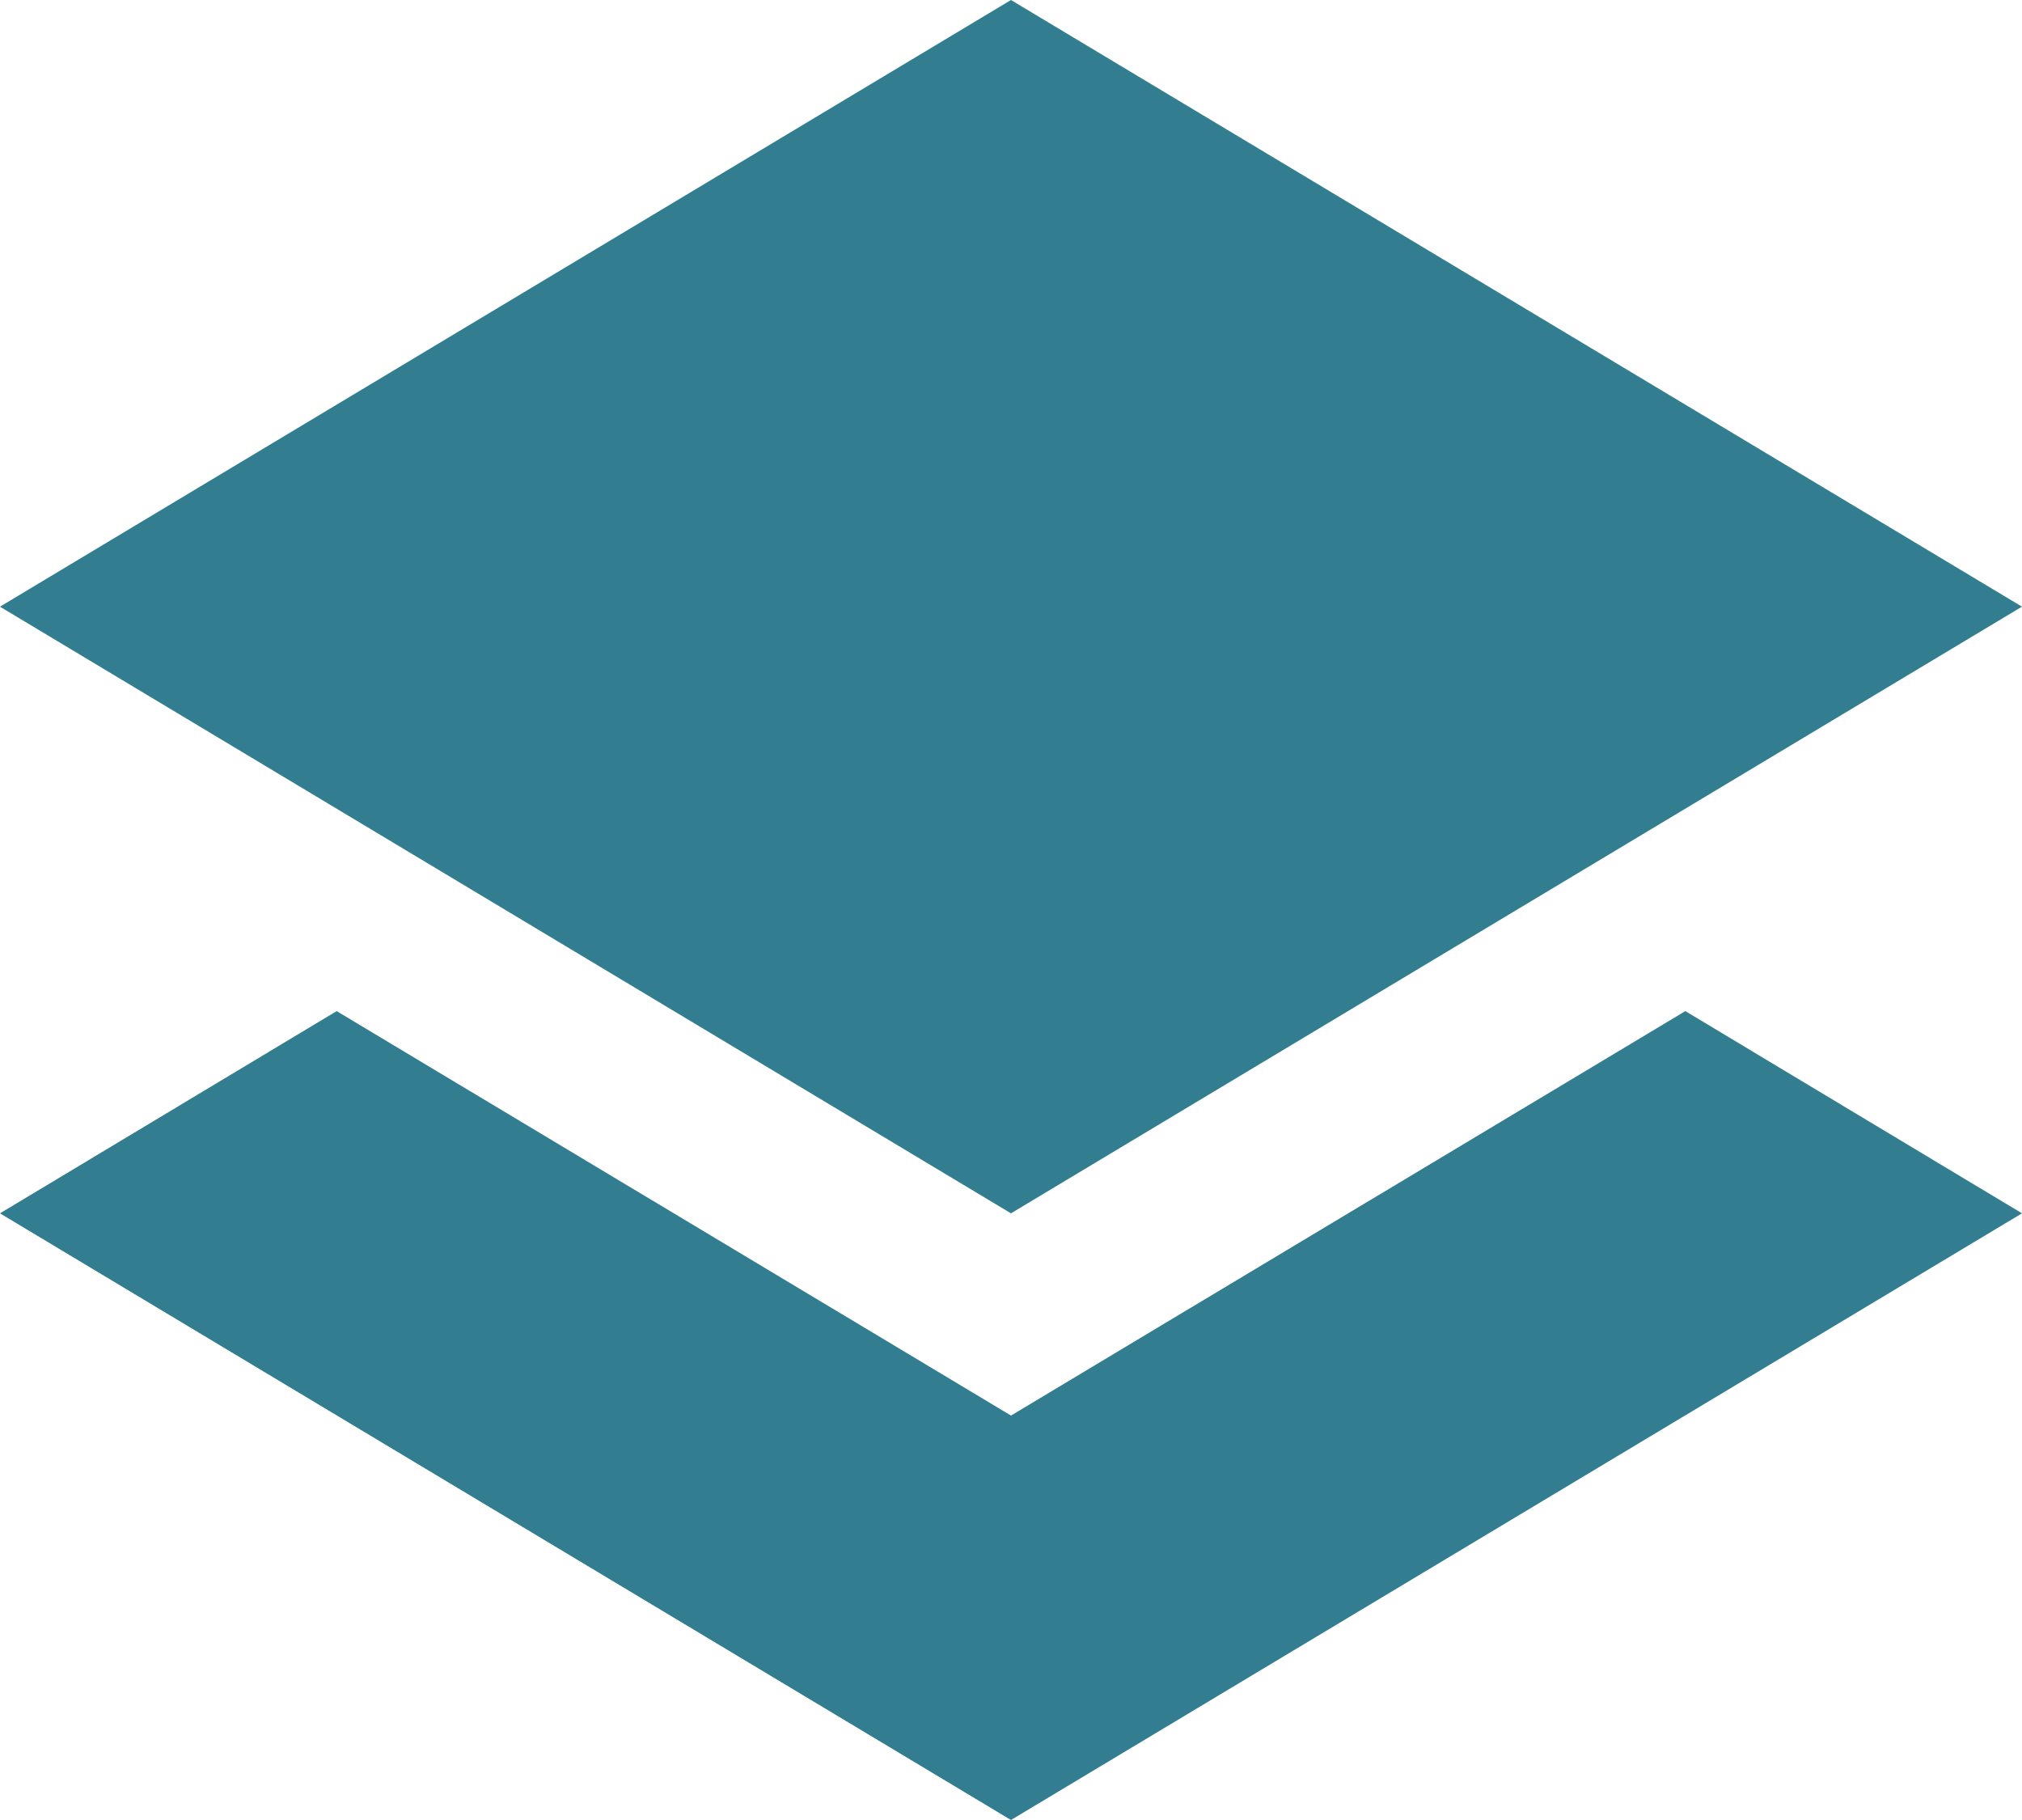
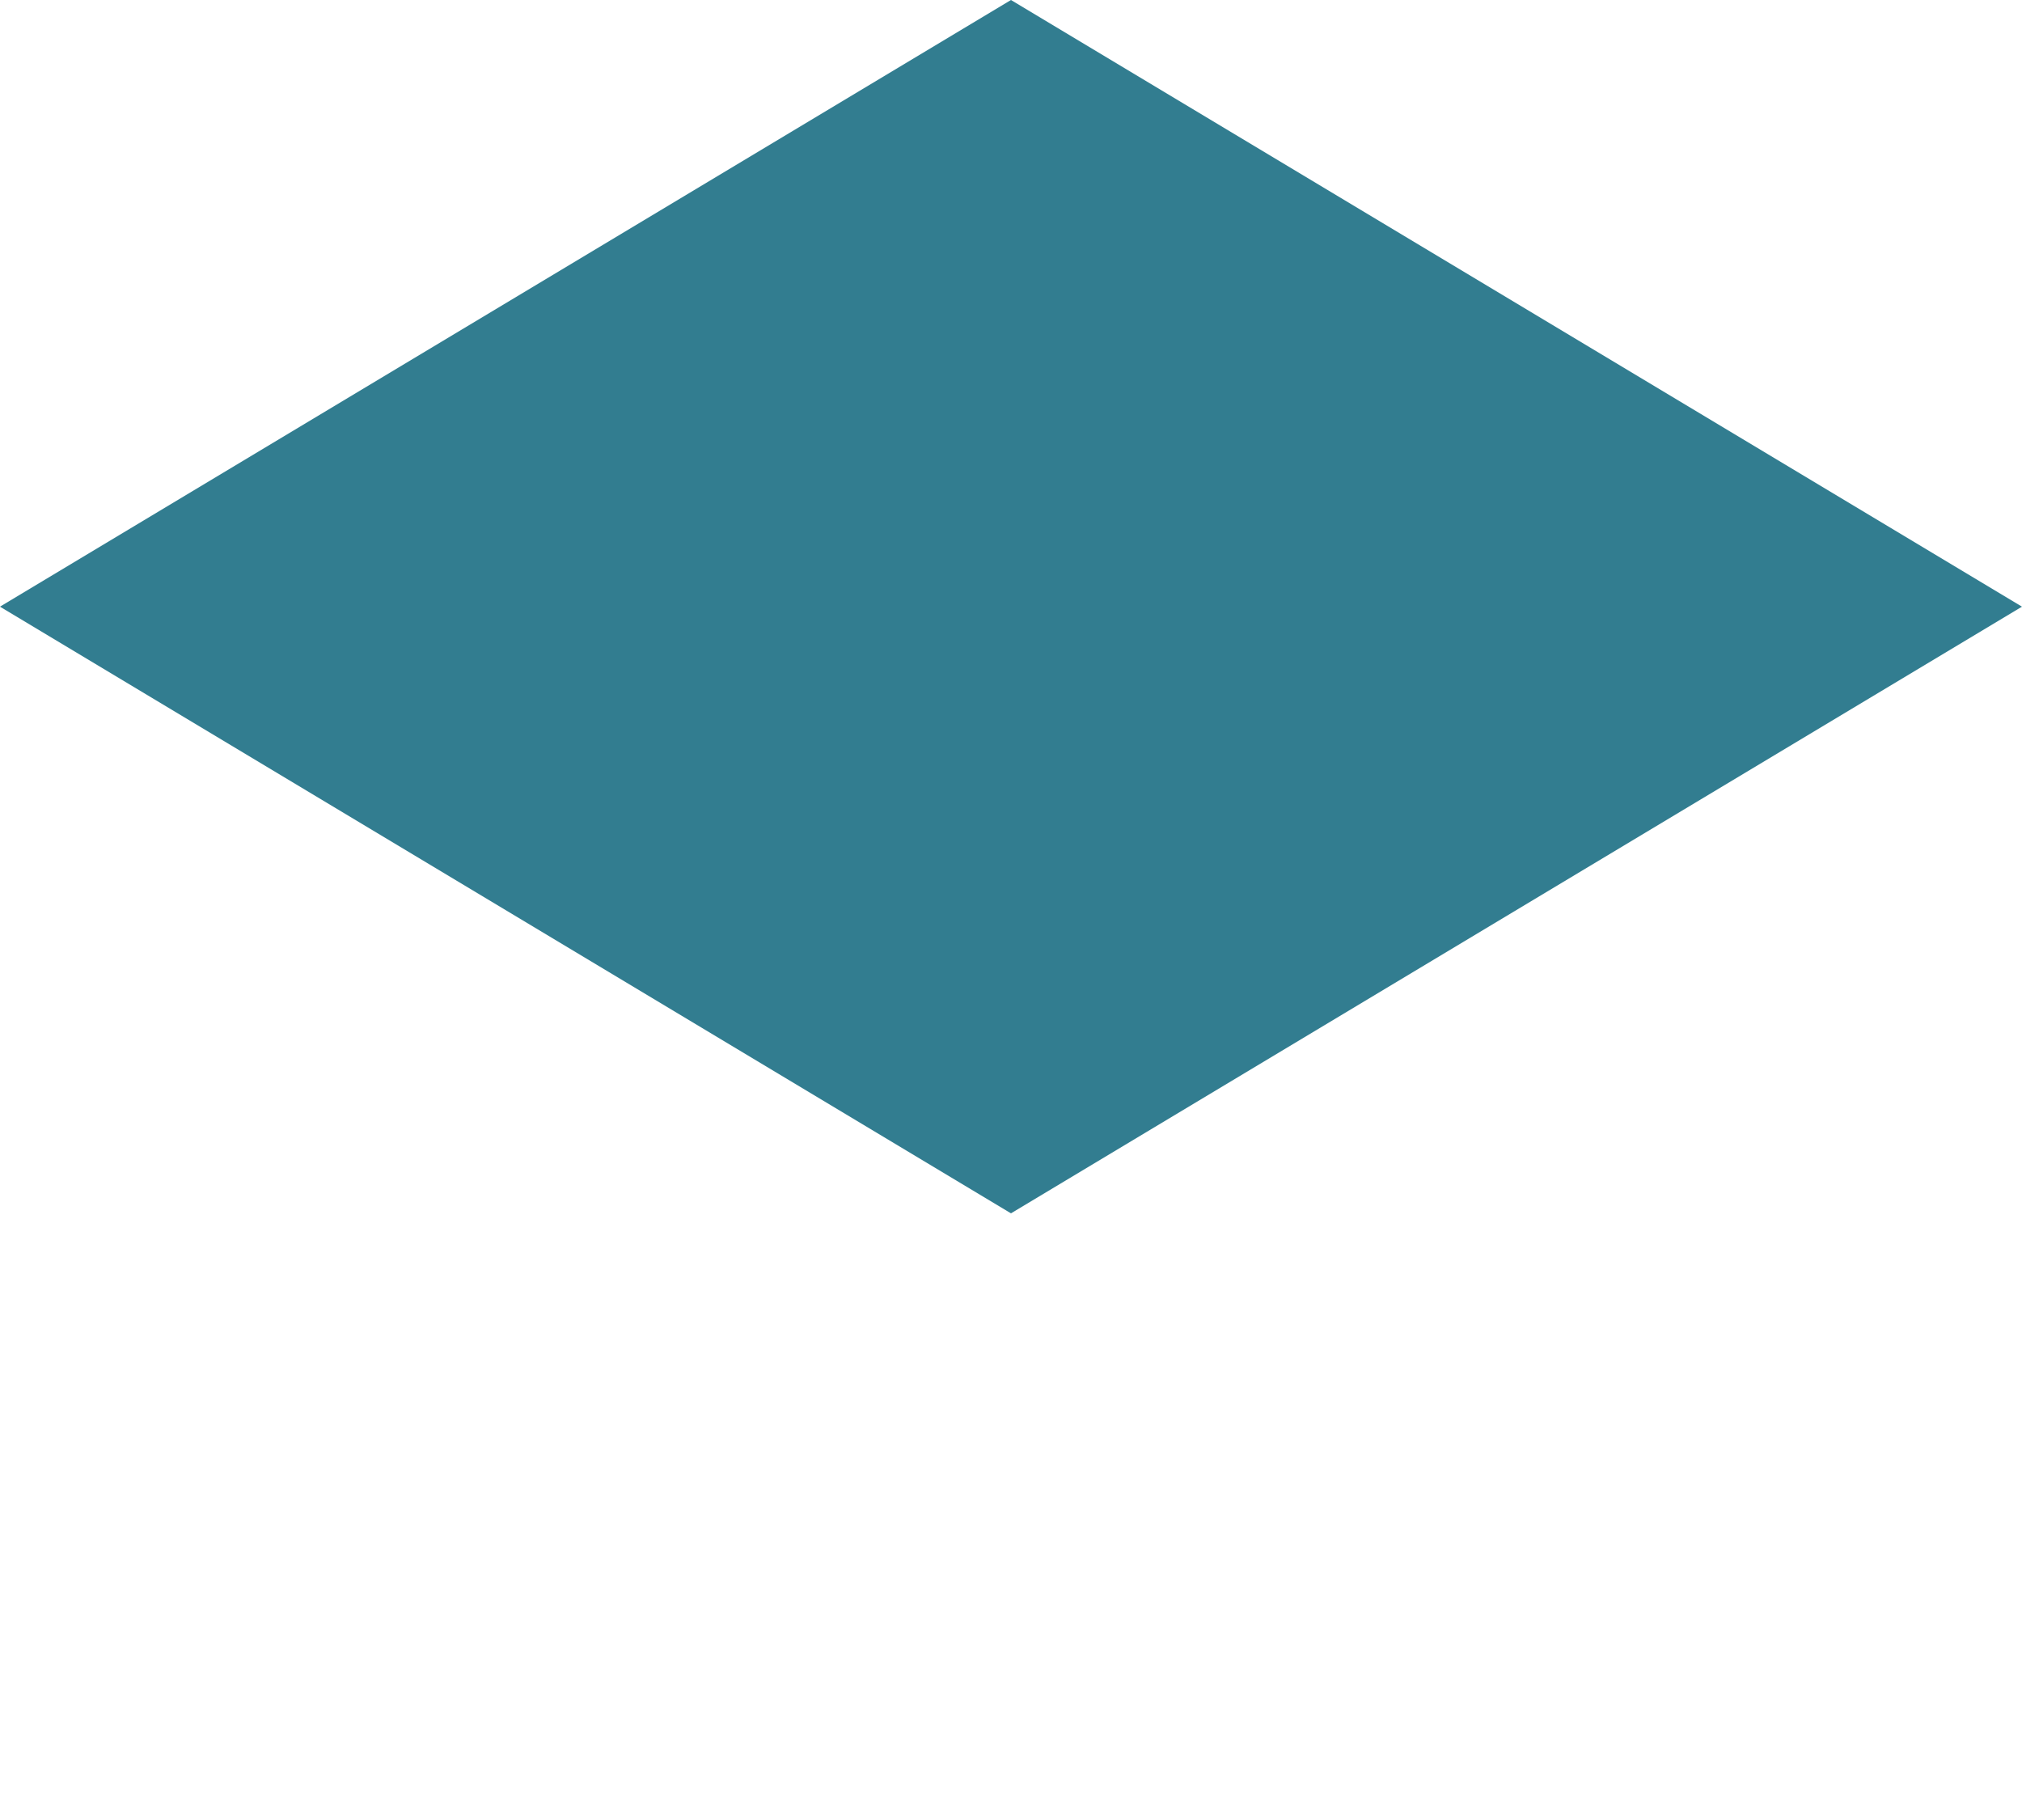
<svg xmlns="http://www.w3.org/2000/svg" width="28" height="25.2" viewBox="0 0 28 25.2">
-   <path id="layers" d="M14,1,28,9.4,14,17.8,0,9.4Zm9.338,14L28,17.8,14,26.2,0,17.8,4.662,15,14,20.6Z" transform="translate(0 -1)" fill="#327d90" />
+   <path id="layers" d="M14,1,28,9.4,14,17.8,0,9.4Zm9.338,14Z" transform="translate(0 -1)" fill="#327d90" />
</svg>